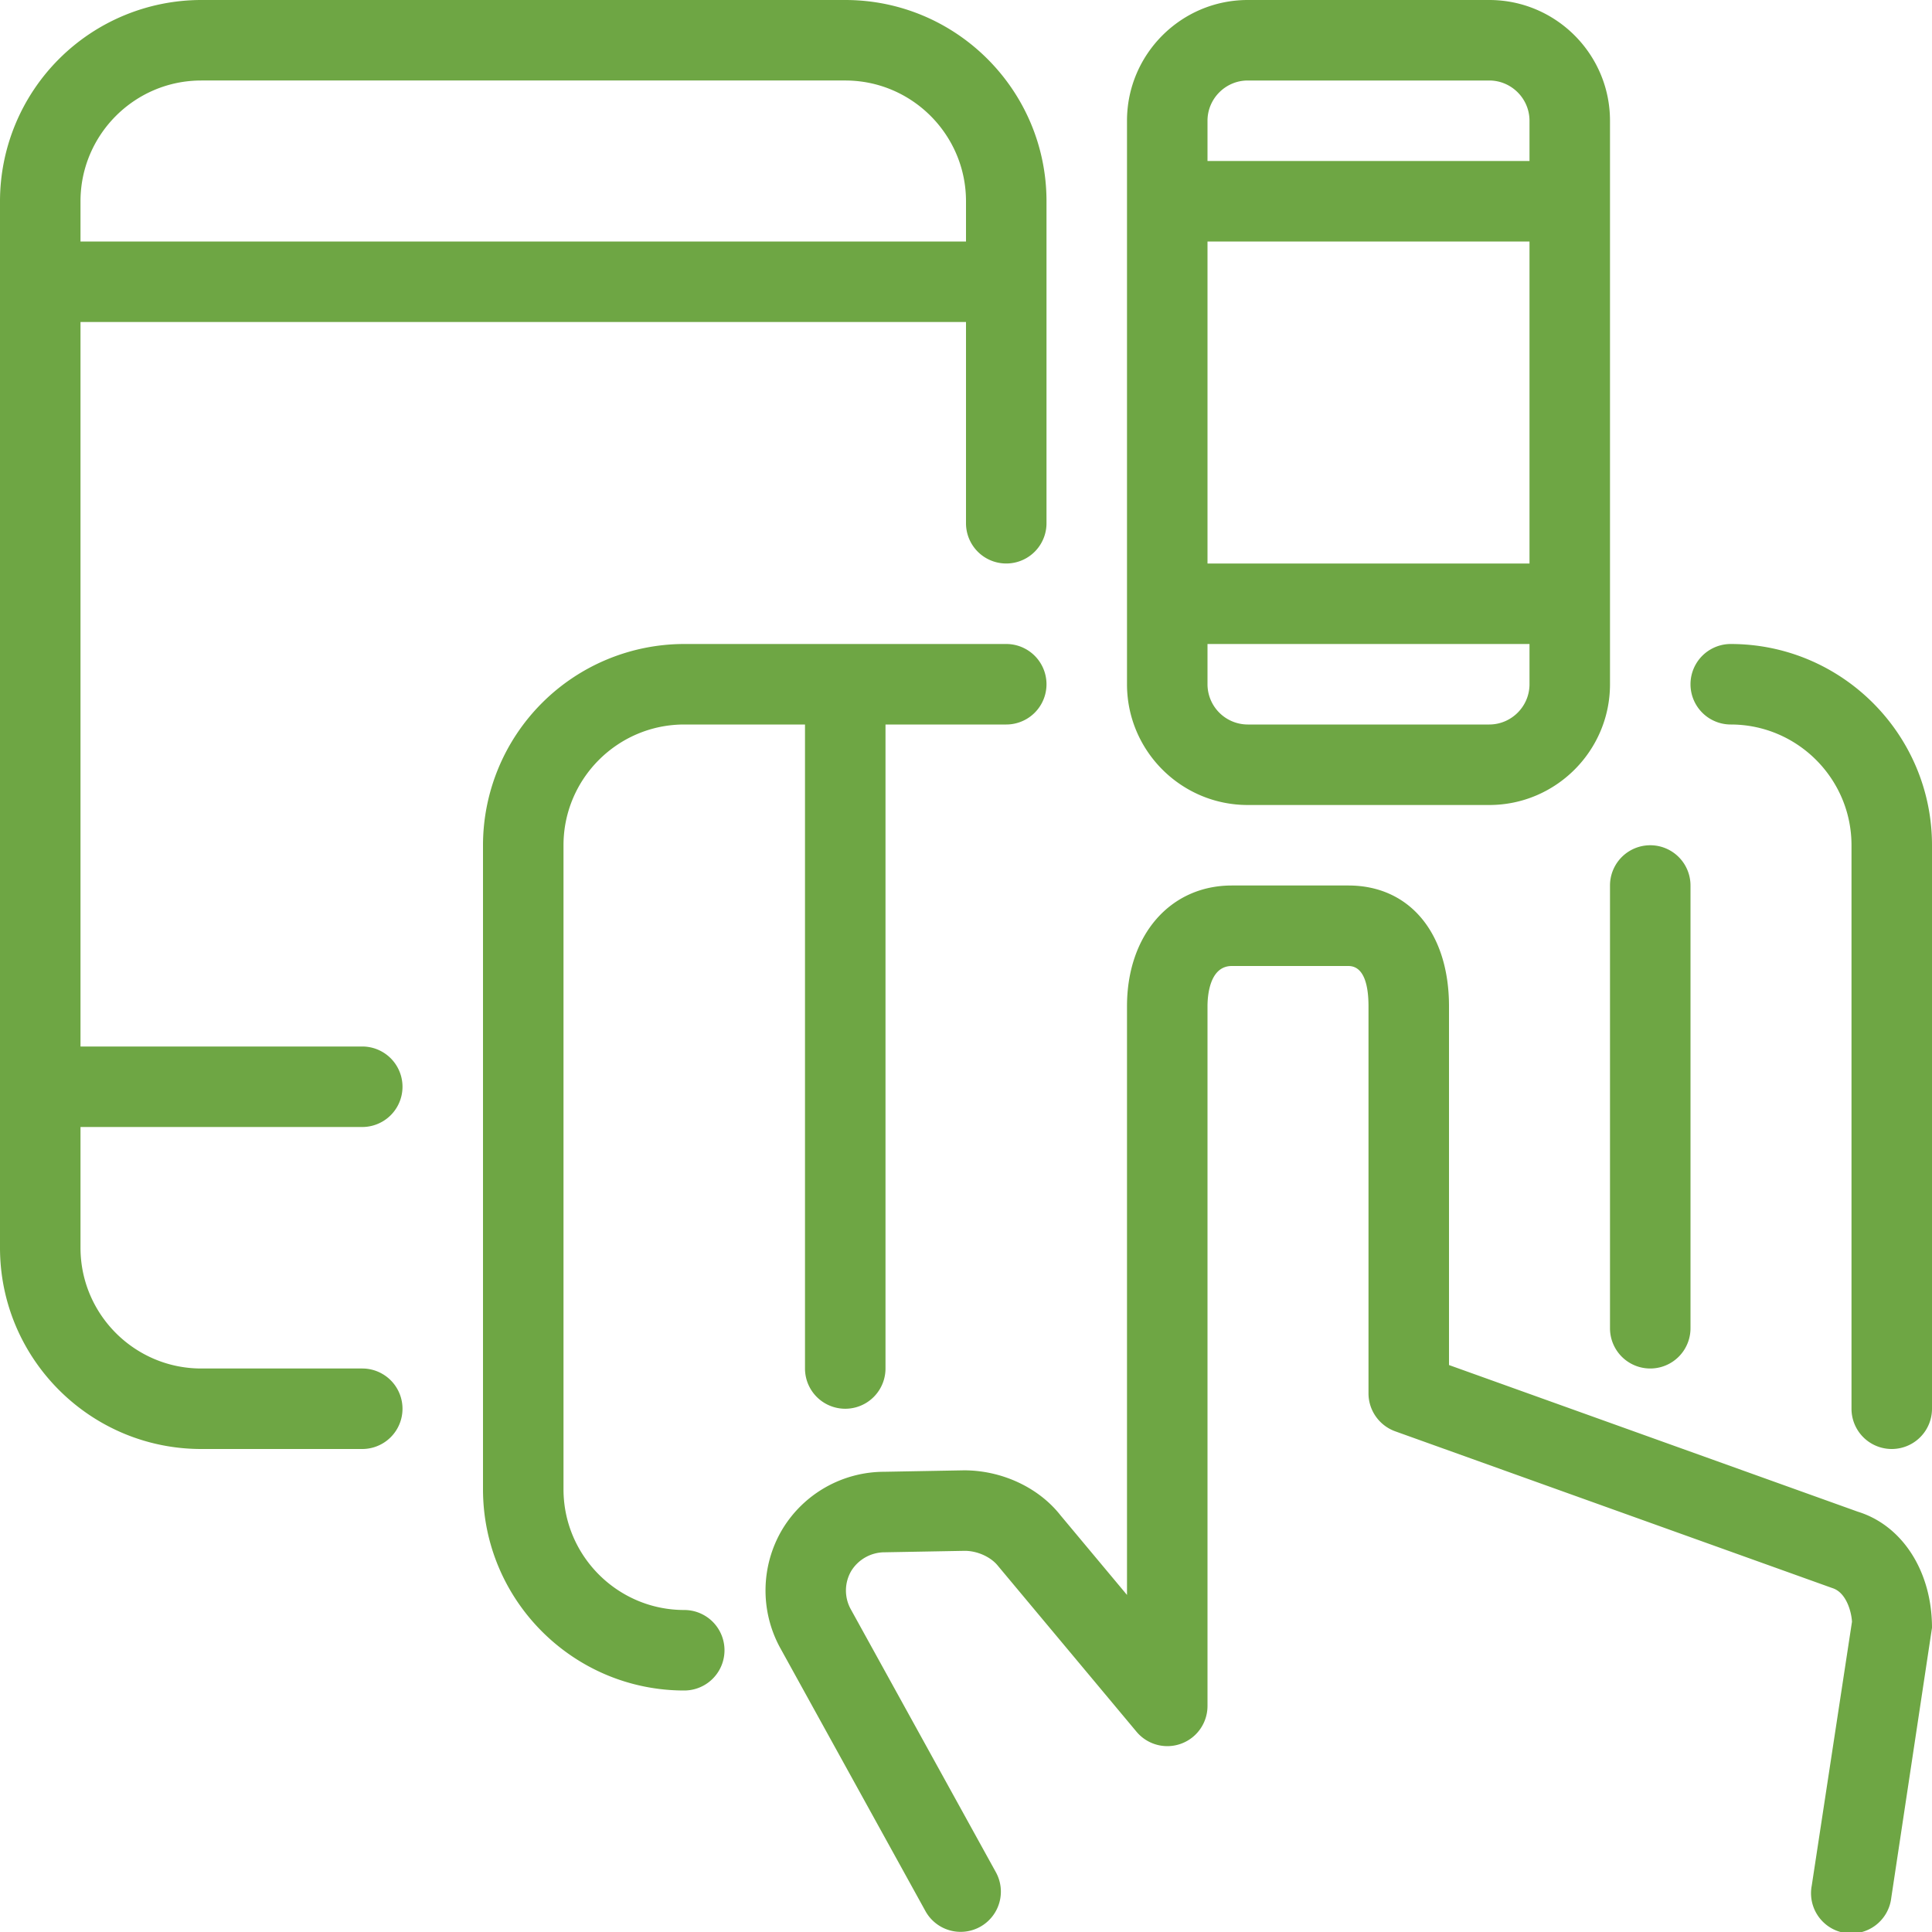
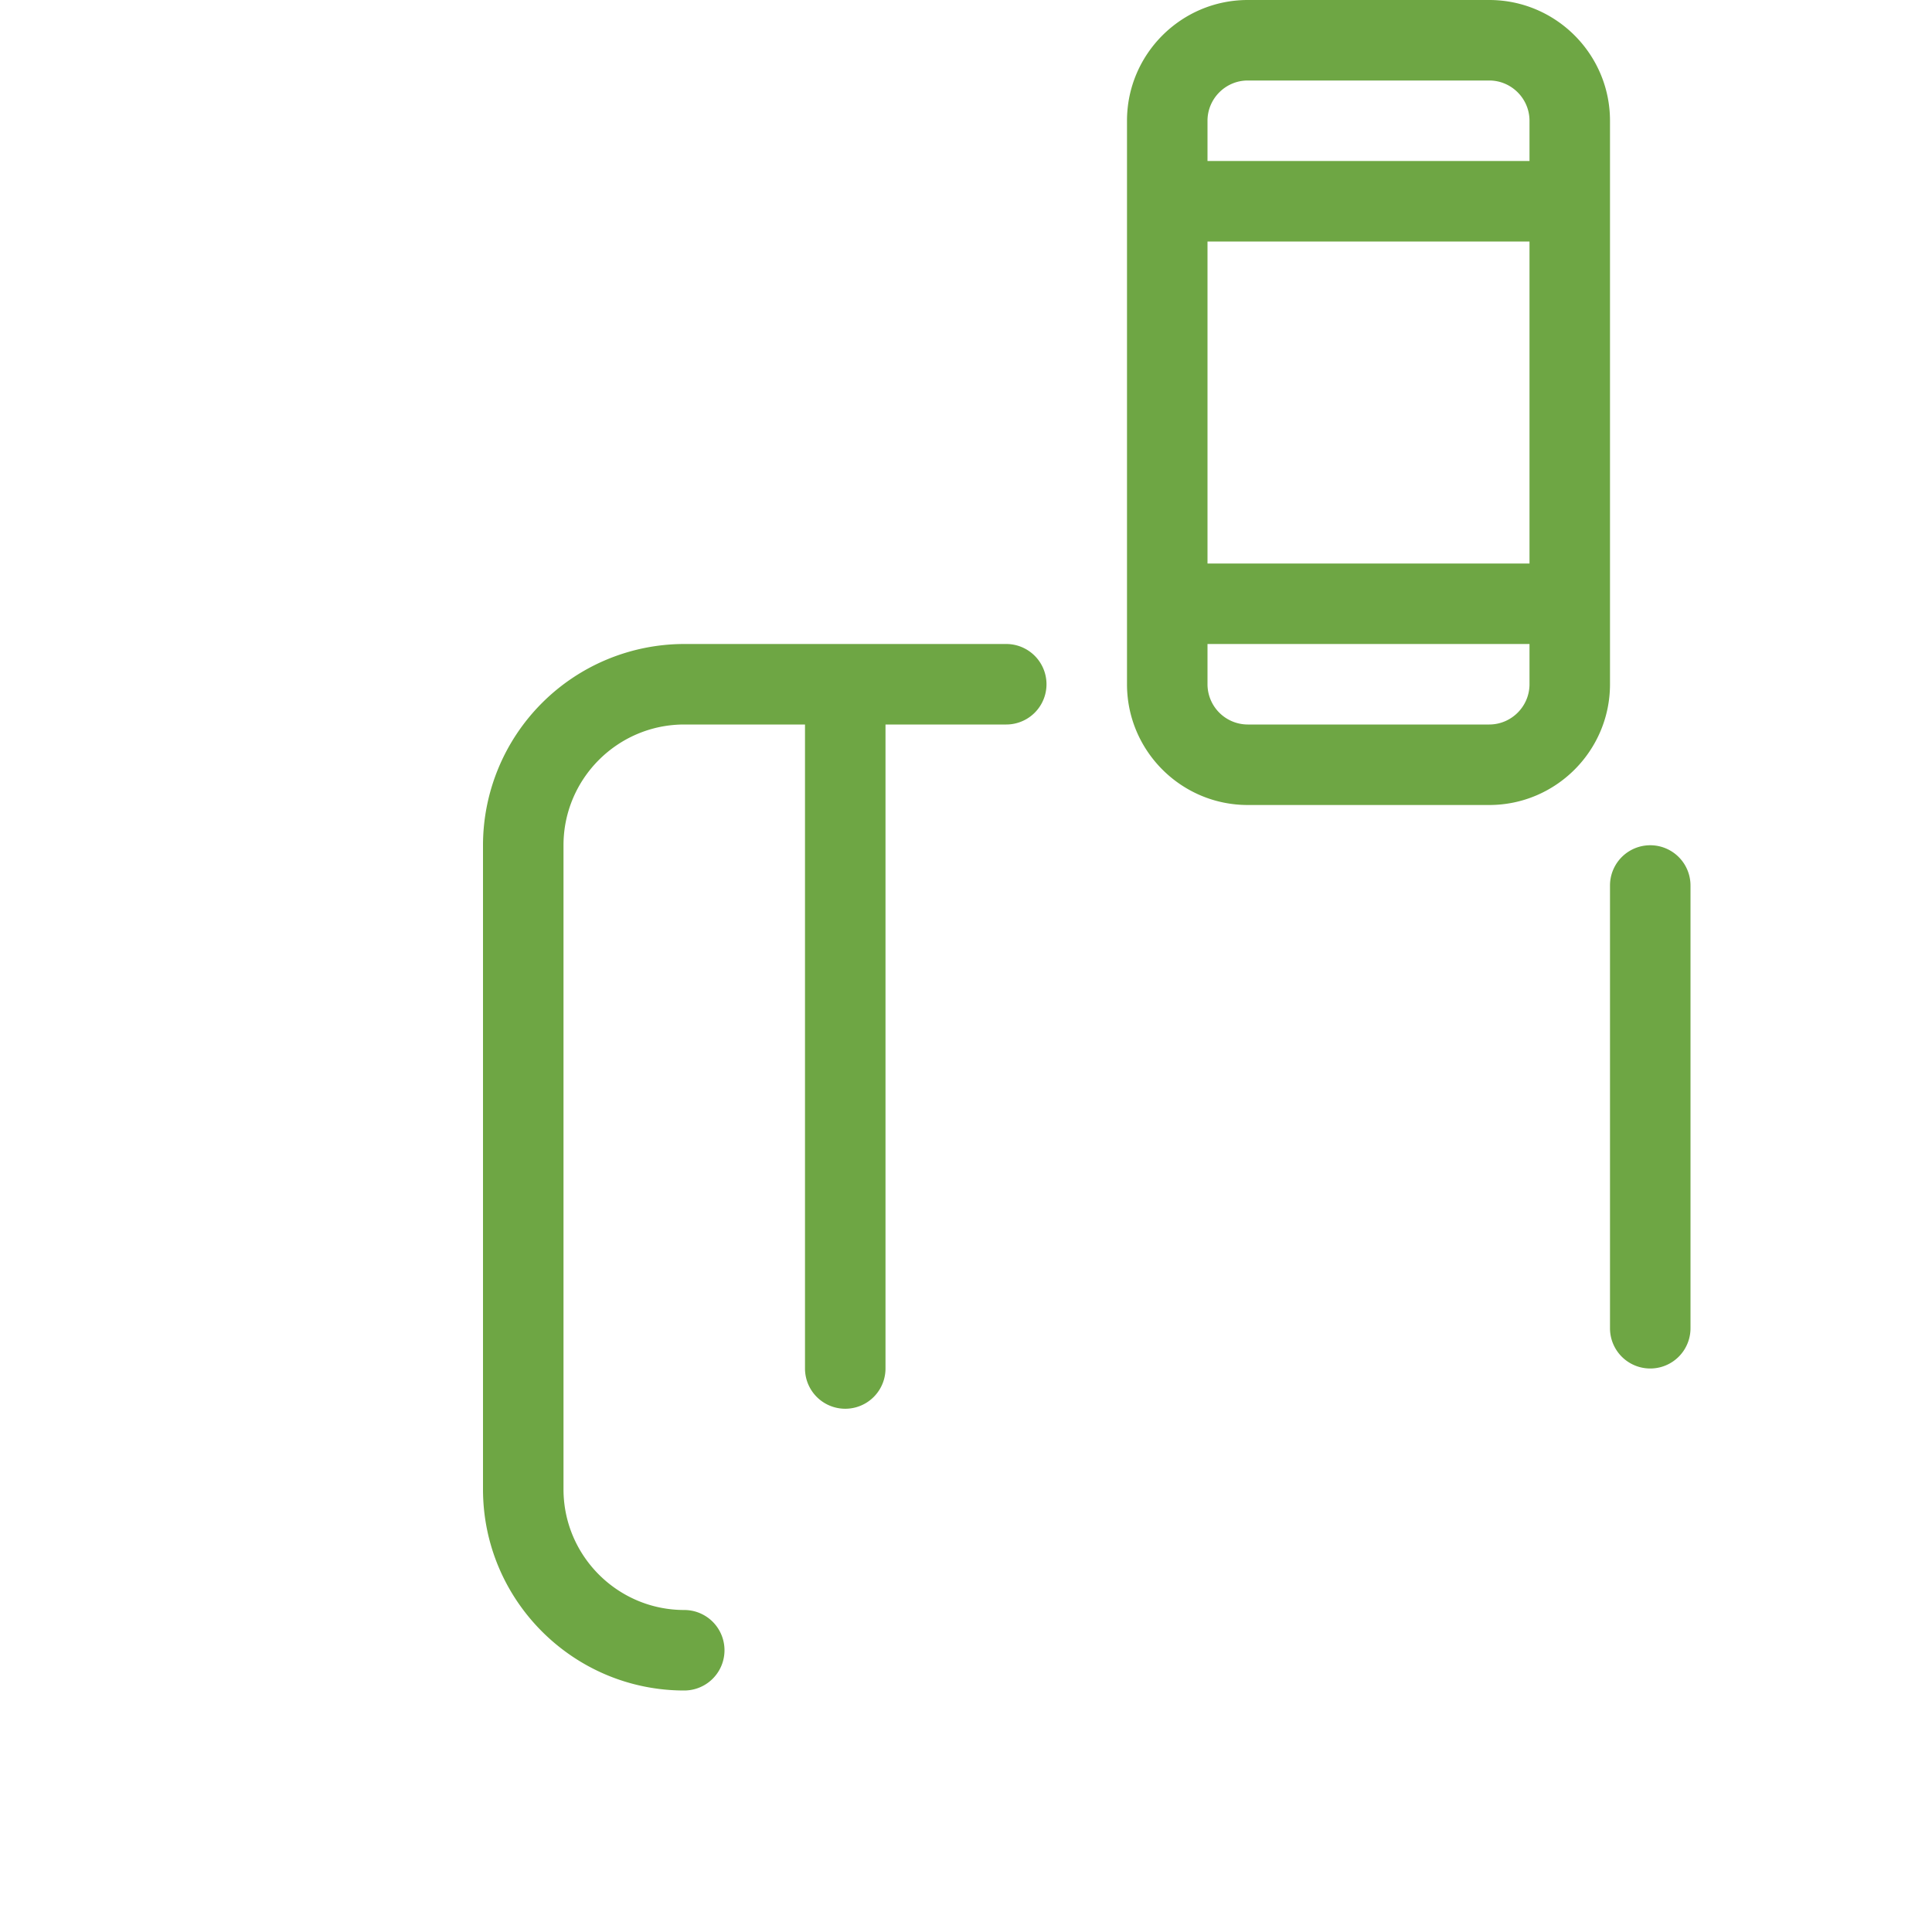
<svg xmlns="http://www.w3.org/2000/svg" viewBox="0 0 24 24">
  <g fill="#6EA644">
-     <path d="M23.079 18.779L18 16.957V12.5c0-.911-.49-1.5-1.25-1.5h-1.448c-.767 0-1.302.617-1.302 1.5v7.313l-.826-.989c-.271-.345-.727-.559-1.199-.559l-.99.018a1.48 1.48 0 00-1.272.724 1.487 1.487 0 00-.026 1.455l1.809 3.278a.499.499 0 10.875-.483l-1.807-3.275a.481.481 0 01.011-.468.489.489 0 01.42-.231l.99-.018c.153 0 .323.074.413.188l1.72 2.059a.499.499 0 00.882-.321V12.5c0-.117.021-.5.302-.5h1.448c.207 0 .25.271.25.5v4.809c0 .211.133.399.331.471l5.432 1.948c.175.055.237.3.243.418l-.5 3.279a.5.5 0 10.988.15L24 20.221c0-.703-.37-1.272-.921-1.442zM4.5 14a.5.5 0 000-1H1V4h11v2.5a.5.5 0 001 0v-4C13 1.121 11.879 0 10.5 0h-8A2.502 2.502 0 000 2.5v13C0 16.879 1.121 18 2.5 18h2a.5.5 0 000-1h-2c-.827 0-1.5-.673-1.5-1.5V14h3.5zm-2-13h8c.827 0 1.5.673 1.5 1.5V3H1v-.5C1 1.673 1.673 1 2.5 1zM21.5 8a.5.5 0 000 1c.827 0 1.5.673 1.5 1.5v7a.5.5 0 001 0v-7C24 9.121 22.879 8 21.5 8z" />
    <path d="M8.5 20c-.827 0-1.5-.673-1.5-1.5v-8C7 9.673 7.673 9 8.5 9H10v8a.5.5 0 001 0V9h1.5a.5.5 0 000-1h-4A2.502 2.502 0 006 10.5v8C6 19.879 7.121 21 8.5 21a.5.5 0 000-1zM15.5 10h3c.827 0 1.5-.673 1.5-1.5v-7c0-.827-.673-1.5-1.5-1.5h-3c-.827 0-1.5.673-1.5 1.5v7c0 .827.673 1.5 1.5 1.5zM19 7h-4V3h4v4zm-.5 2h-3a.501.501 0 01-.5-.5V8h4v.5c0 .275-.225.5-.5.5zm-3-8h3c.275 0 .5.225.5.5V2h-4v-.5c0-.275.225-.5.5-.5zM20 16.5a.5.5 0 001 0V11a.5.5 0 00-1 0v5.5z" />
  </g>
</svg>